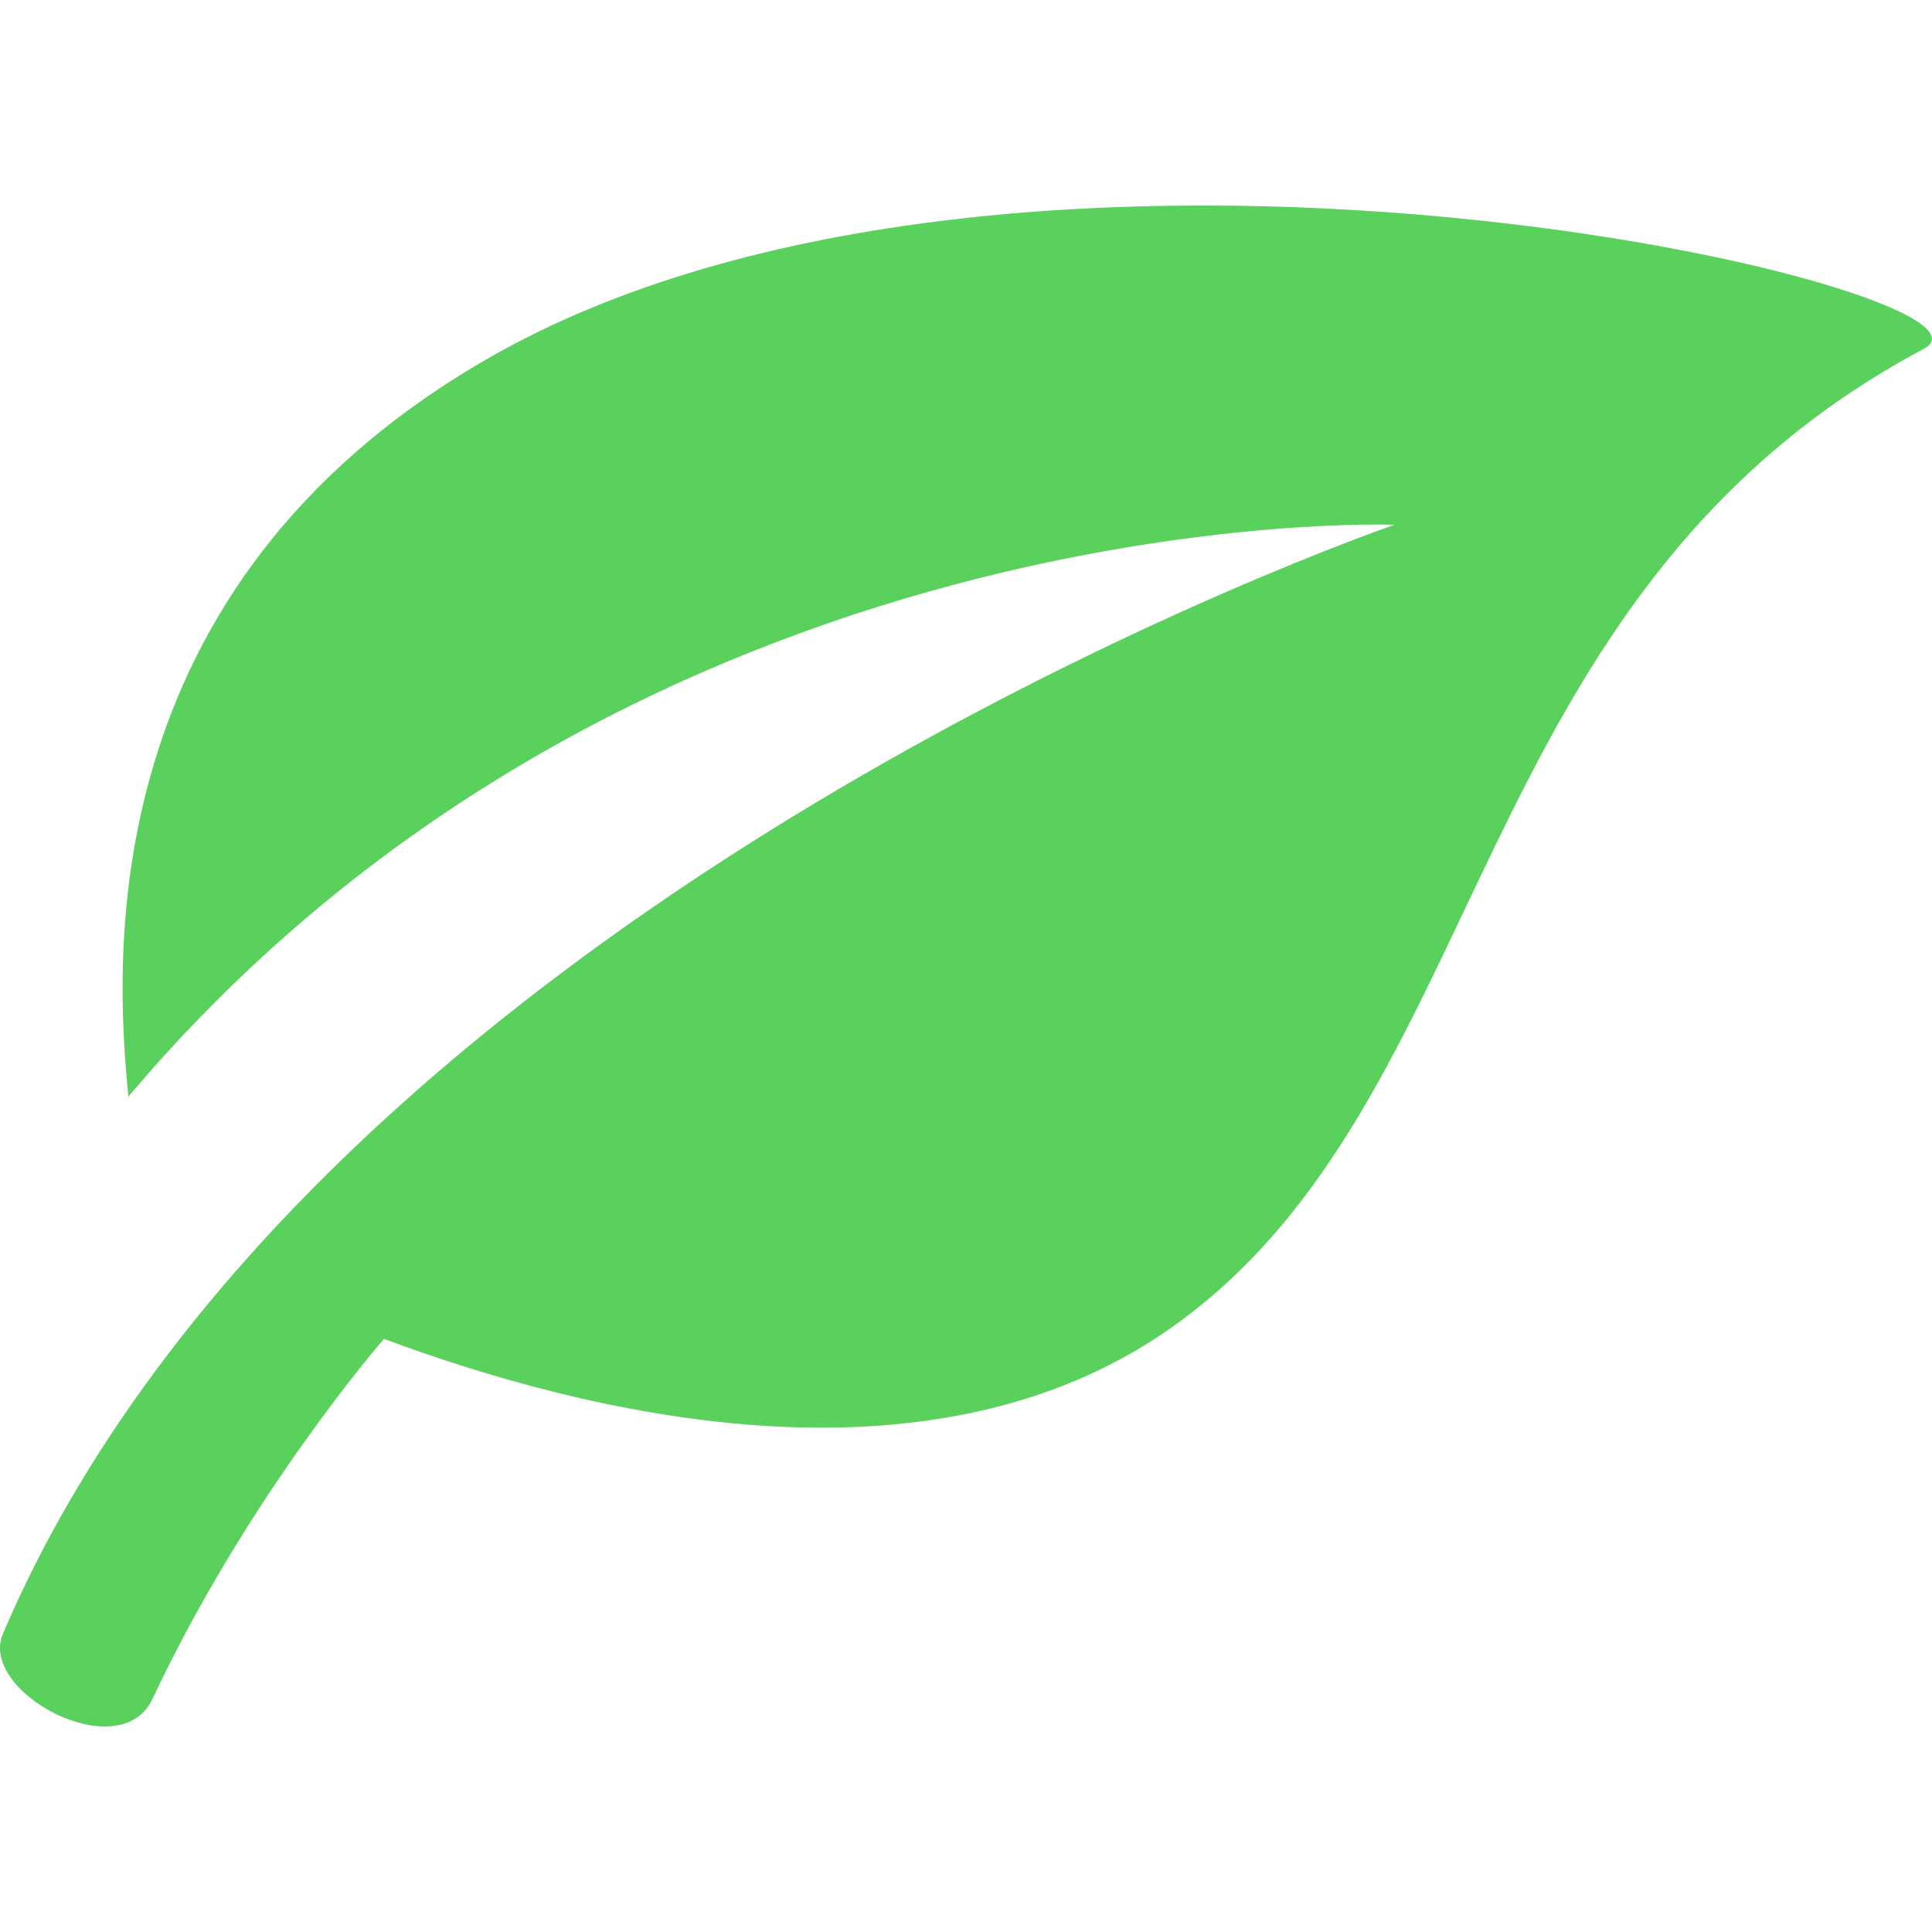
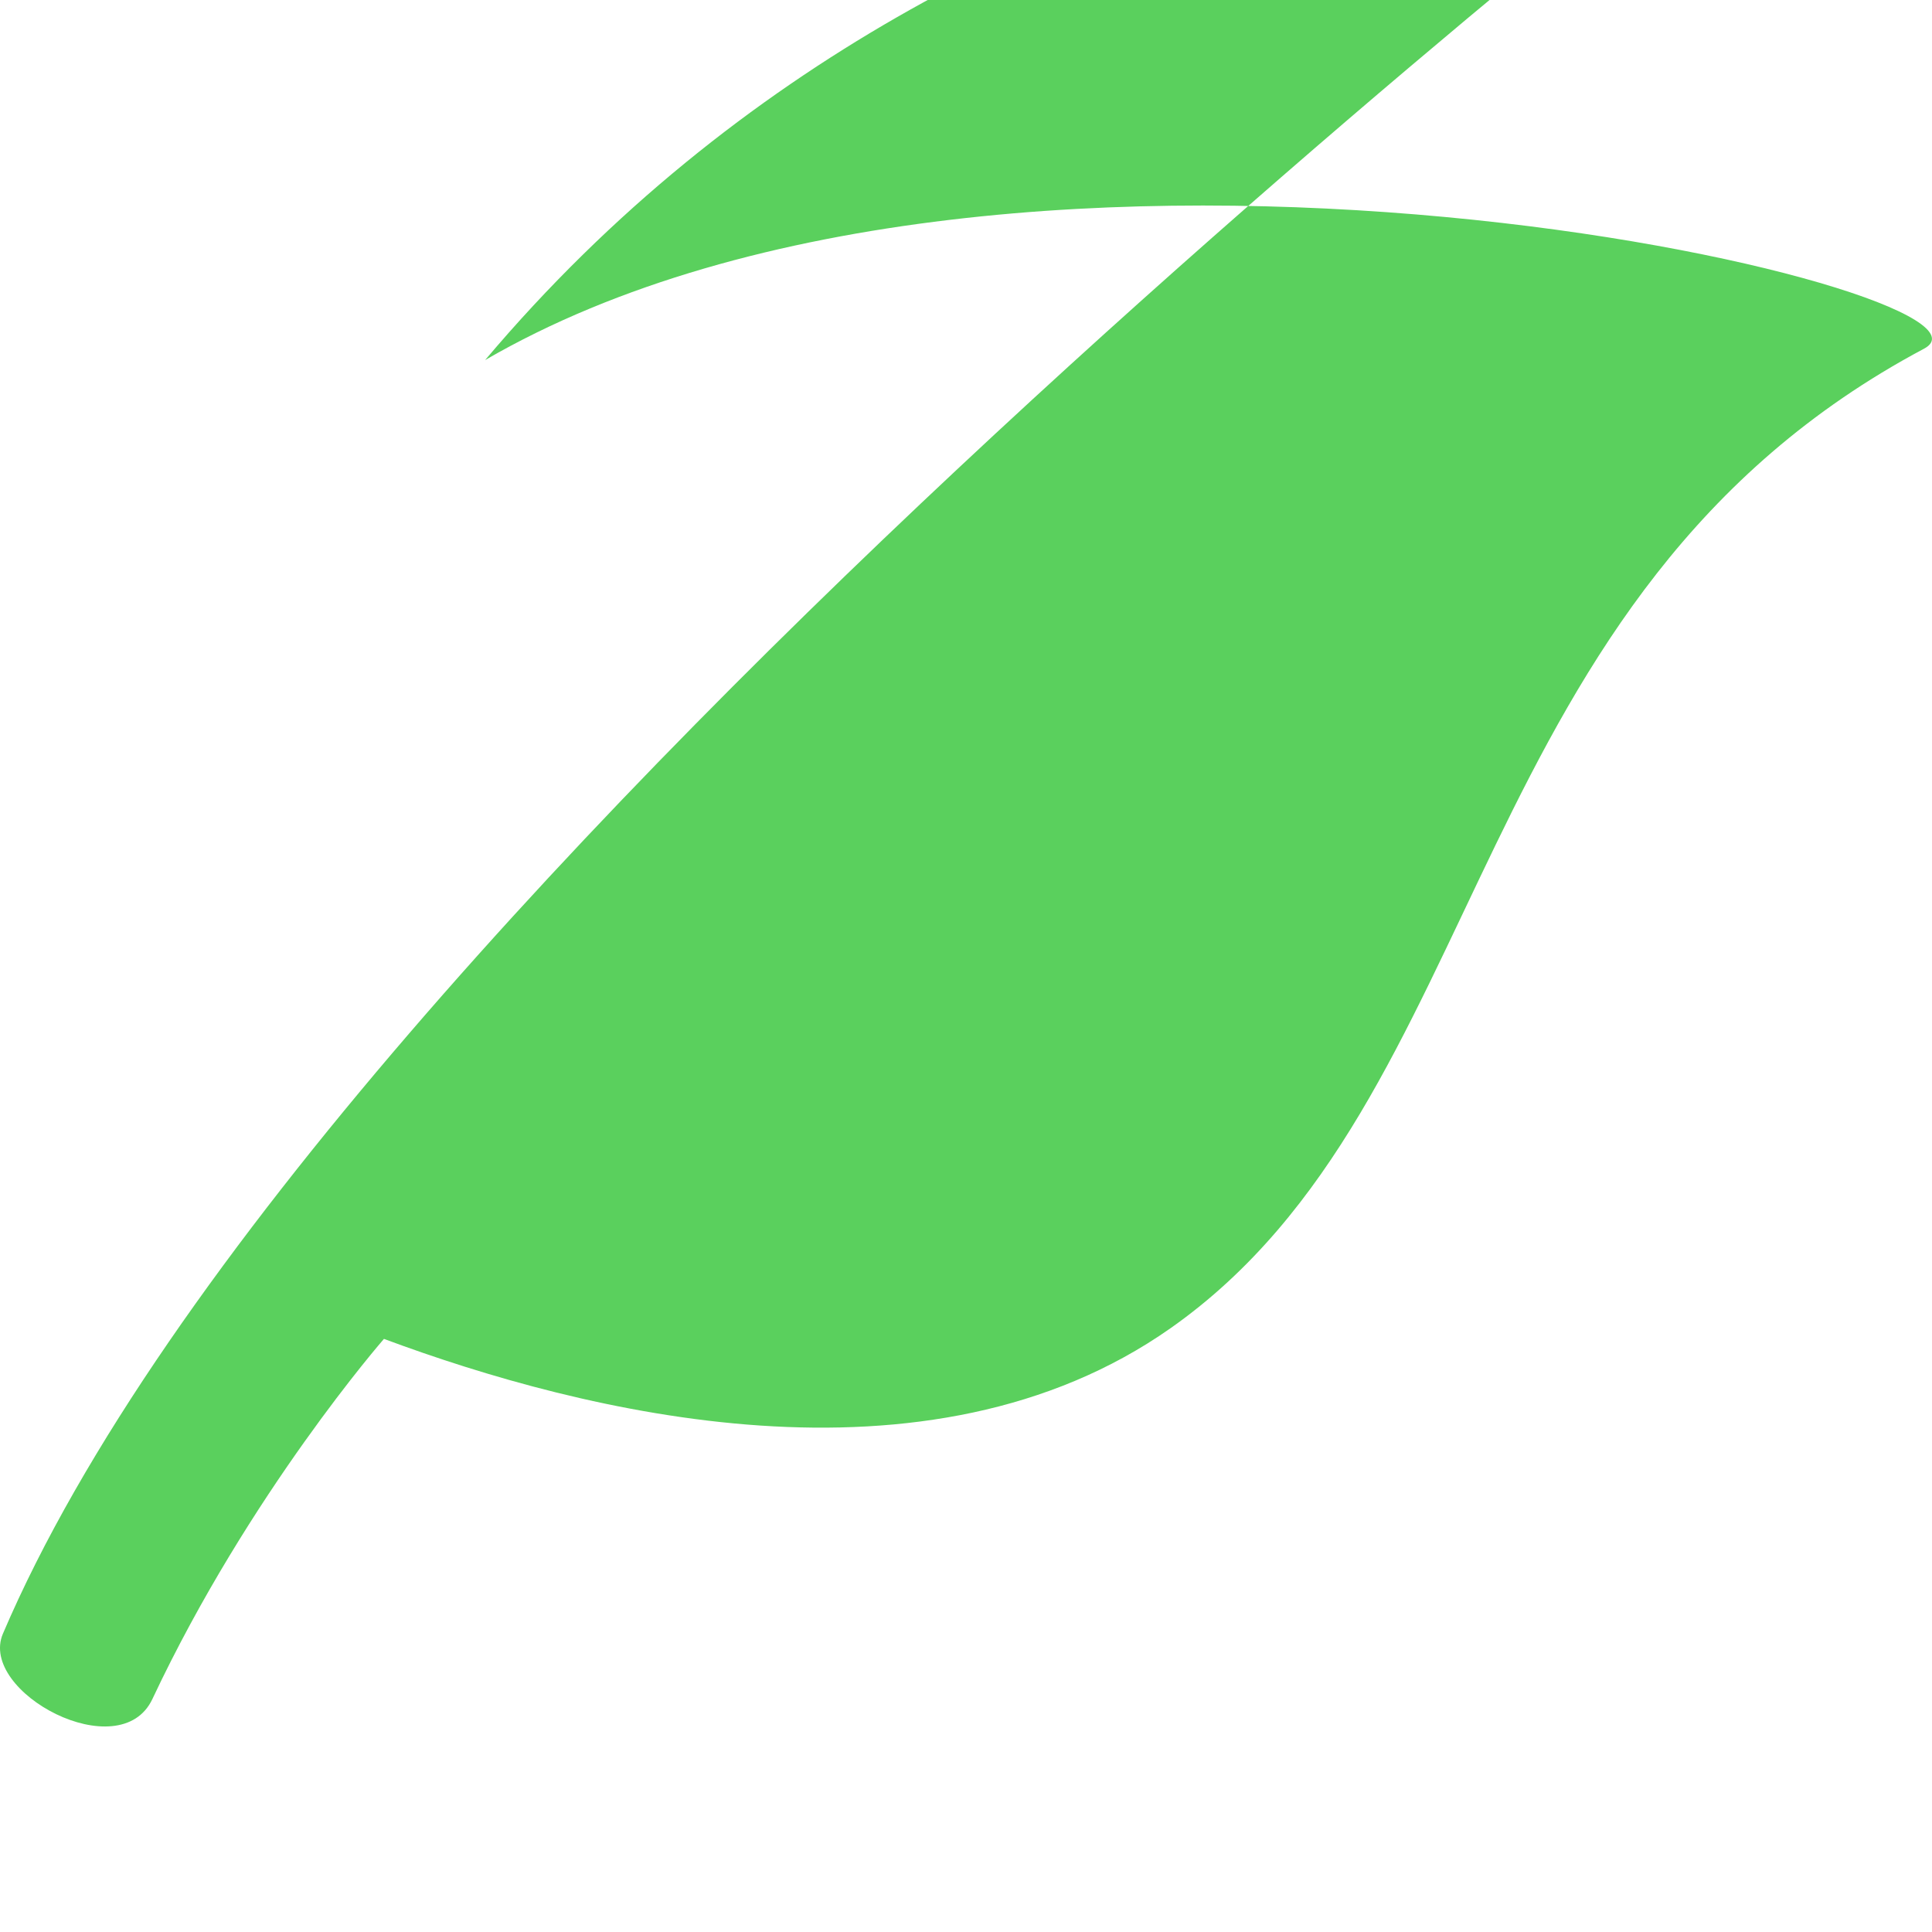
<svg xmlns="http://www.w3.org/2000/svg" version="1.1" id="Capa_1" x="0px" y="0px" viewBox="0 0 93.999 93.999" style="enable-background:new 0 0 93.999 93.999;" xml:space="preserve" width="512px" height="512px">
  <g>
    <g>
-       <path d="M23.602,17.519C4.491,28.608,5.588,46.67,6.246,53.353c24.684-29.24,61.606-27.822,61.606-27.822    S15.514,43.484,0.142,79.485c-1.214,2.842,5.696,6.538,7.273,3.178c4.707-10.012,11.266-17.521,11.266-17.521    c9.677,3.601,26.417,7.821,38.282-0.528c15.76-11.091,14.149-35.677,36.647-47.648C98.865,14.171,49.511,2.484,23.602,17.519z" fill="#5ad05d" />
+       <path d="M23.602,17.519c24.684-29.24,61.606-27.822,61.606-27.822    S15.514,43.484,0.142,79.485c-1.214,2.842,5.696,6.538,7.273,3.178c4.707-10.012,11.266-17.521,11.266-17.521    c9.677,3.601,26.417,7.821,38.282-0.528c15.76-11.091,14.149-35.677,36.647-47.648C98.865,14.171,49.511,2.484,23.602,17.519z" fill="#5ad05d" />
    </g>
  </g>
  <g>
</g>
  <g>
</g>
  <g>
</g>
  <g>
</g>
  <g>
</g>
  <g>
</g>
  <g>
</g>
  <g>
</g>
  <g>
</g>
  <g>
</g>
  <g>
</g>
  <g>
</g>
  <g>
</g>
  <g>
</g>
  <g>
</g>
</svg>